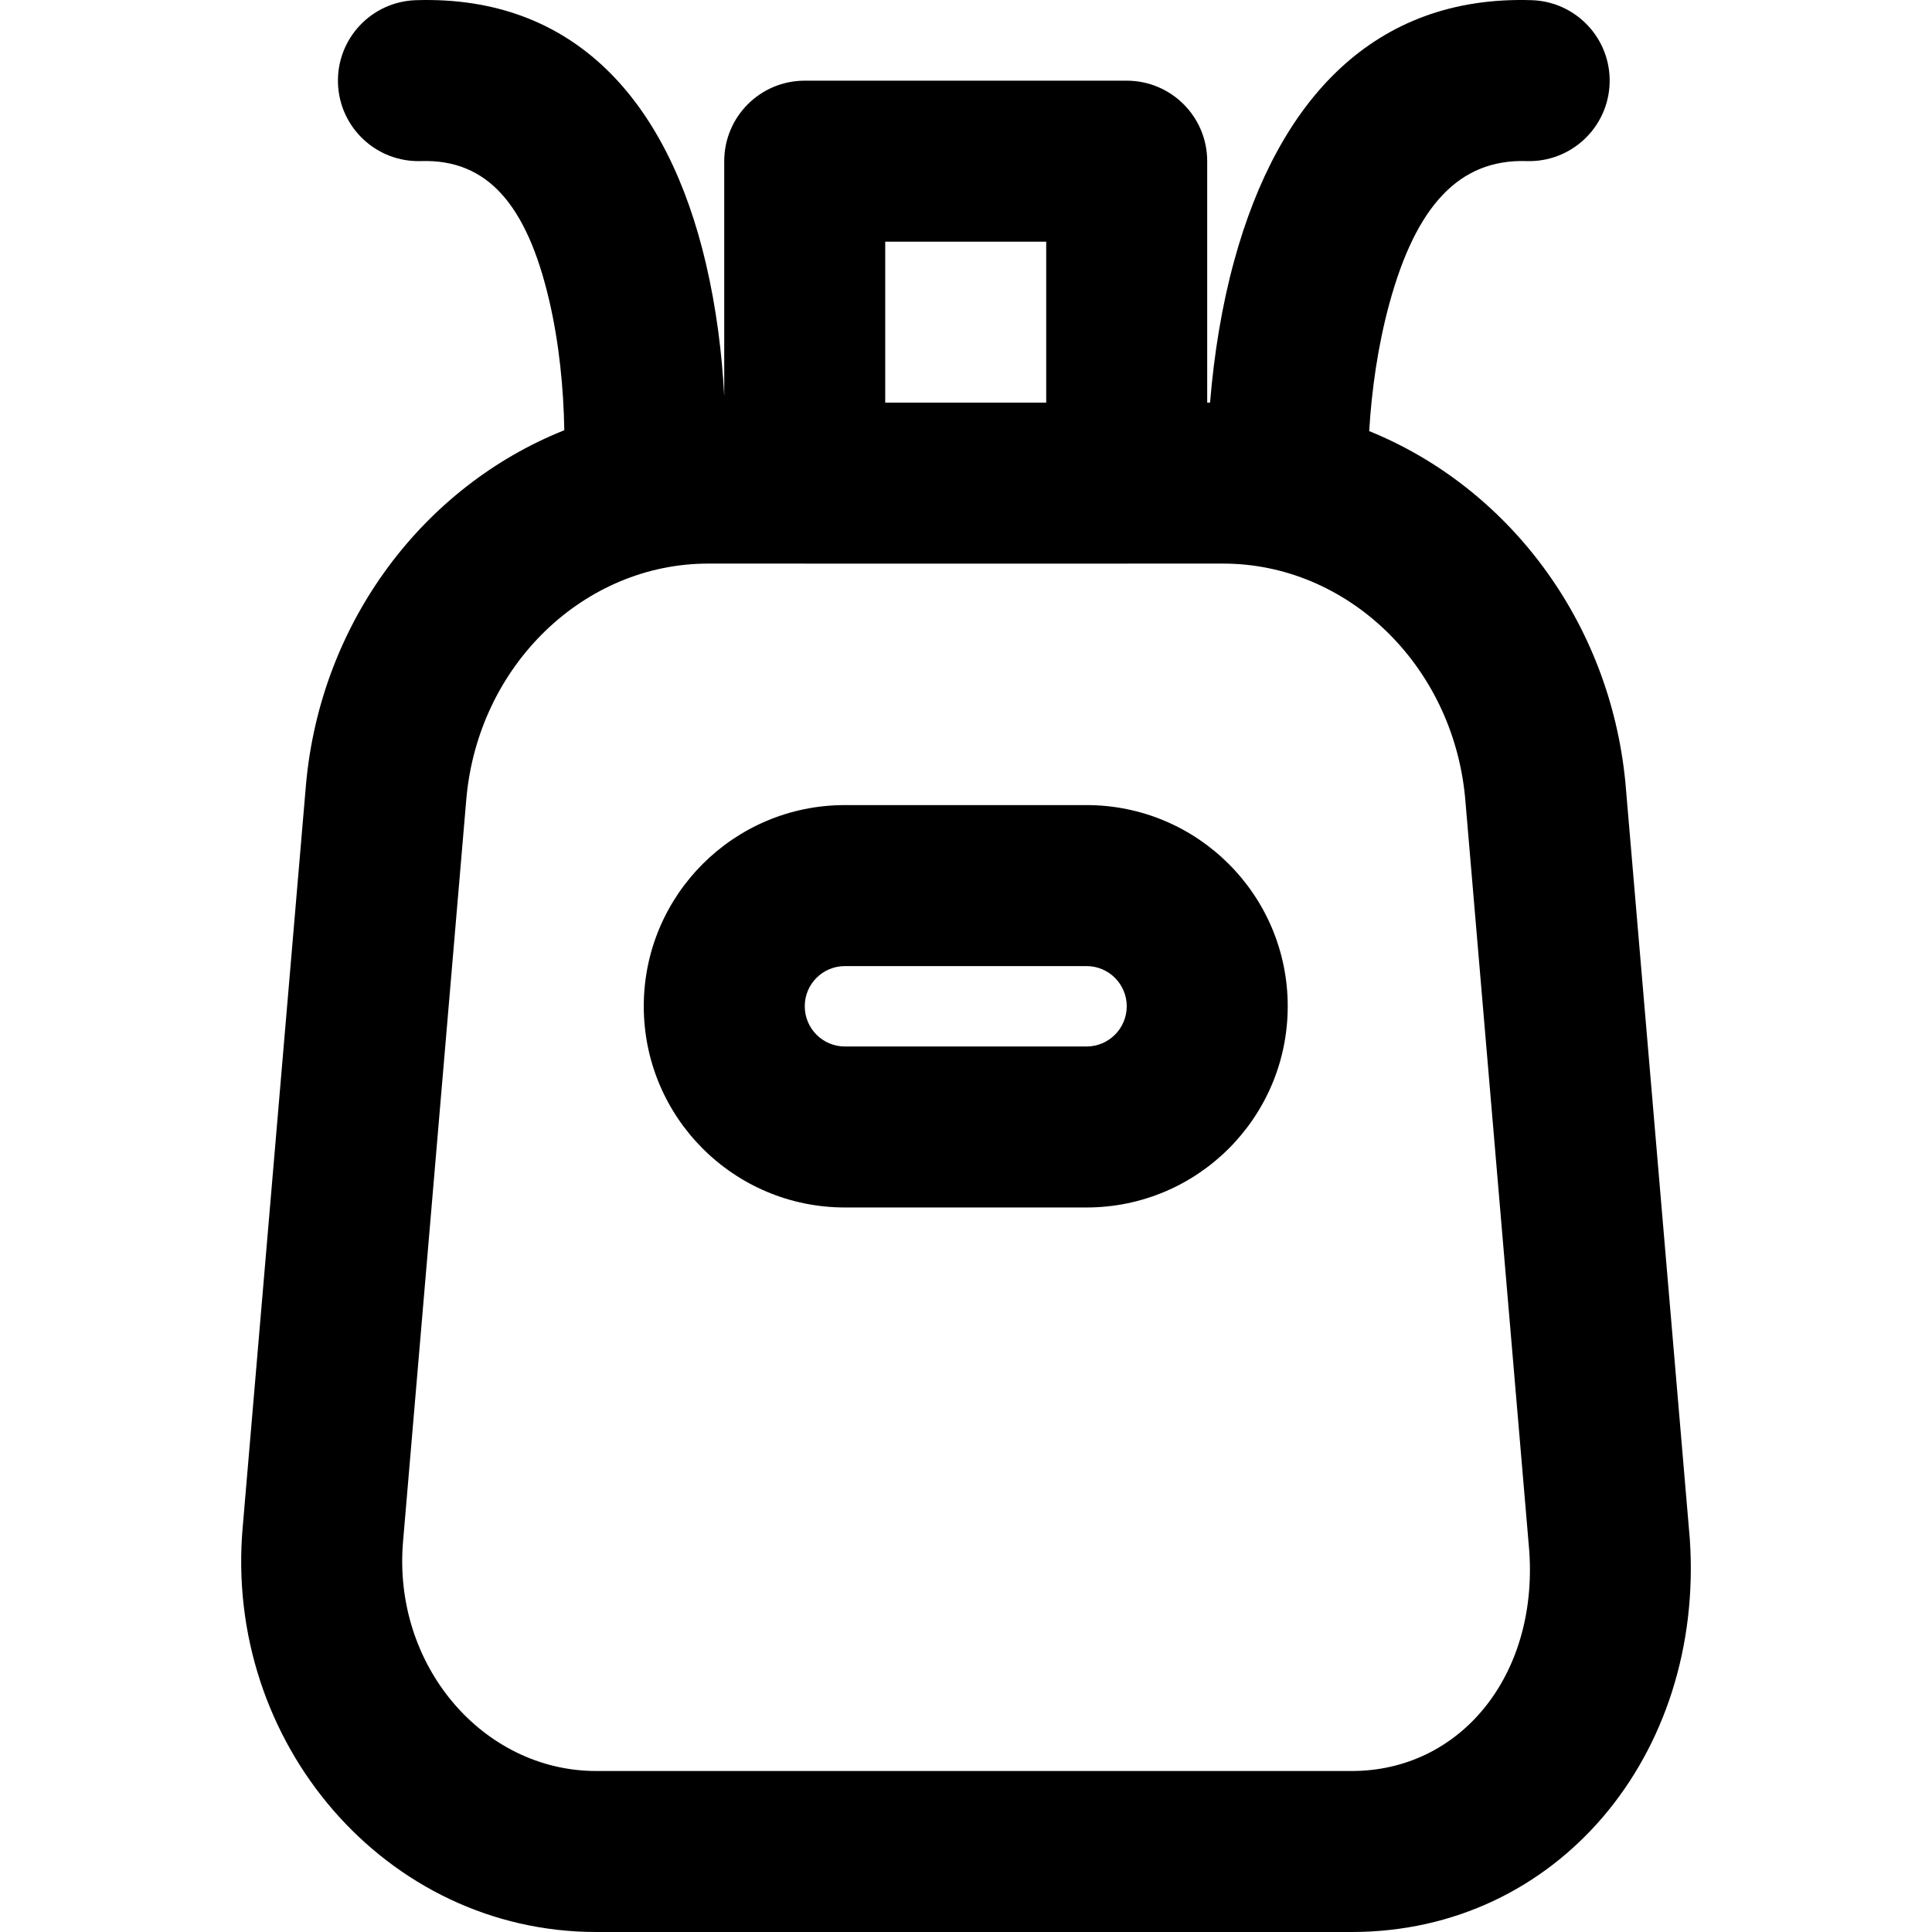
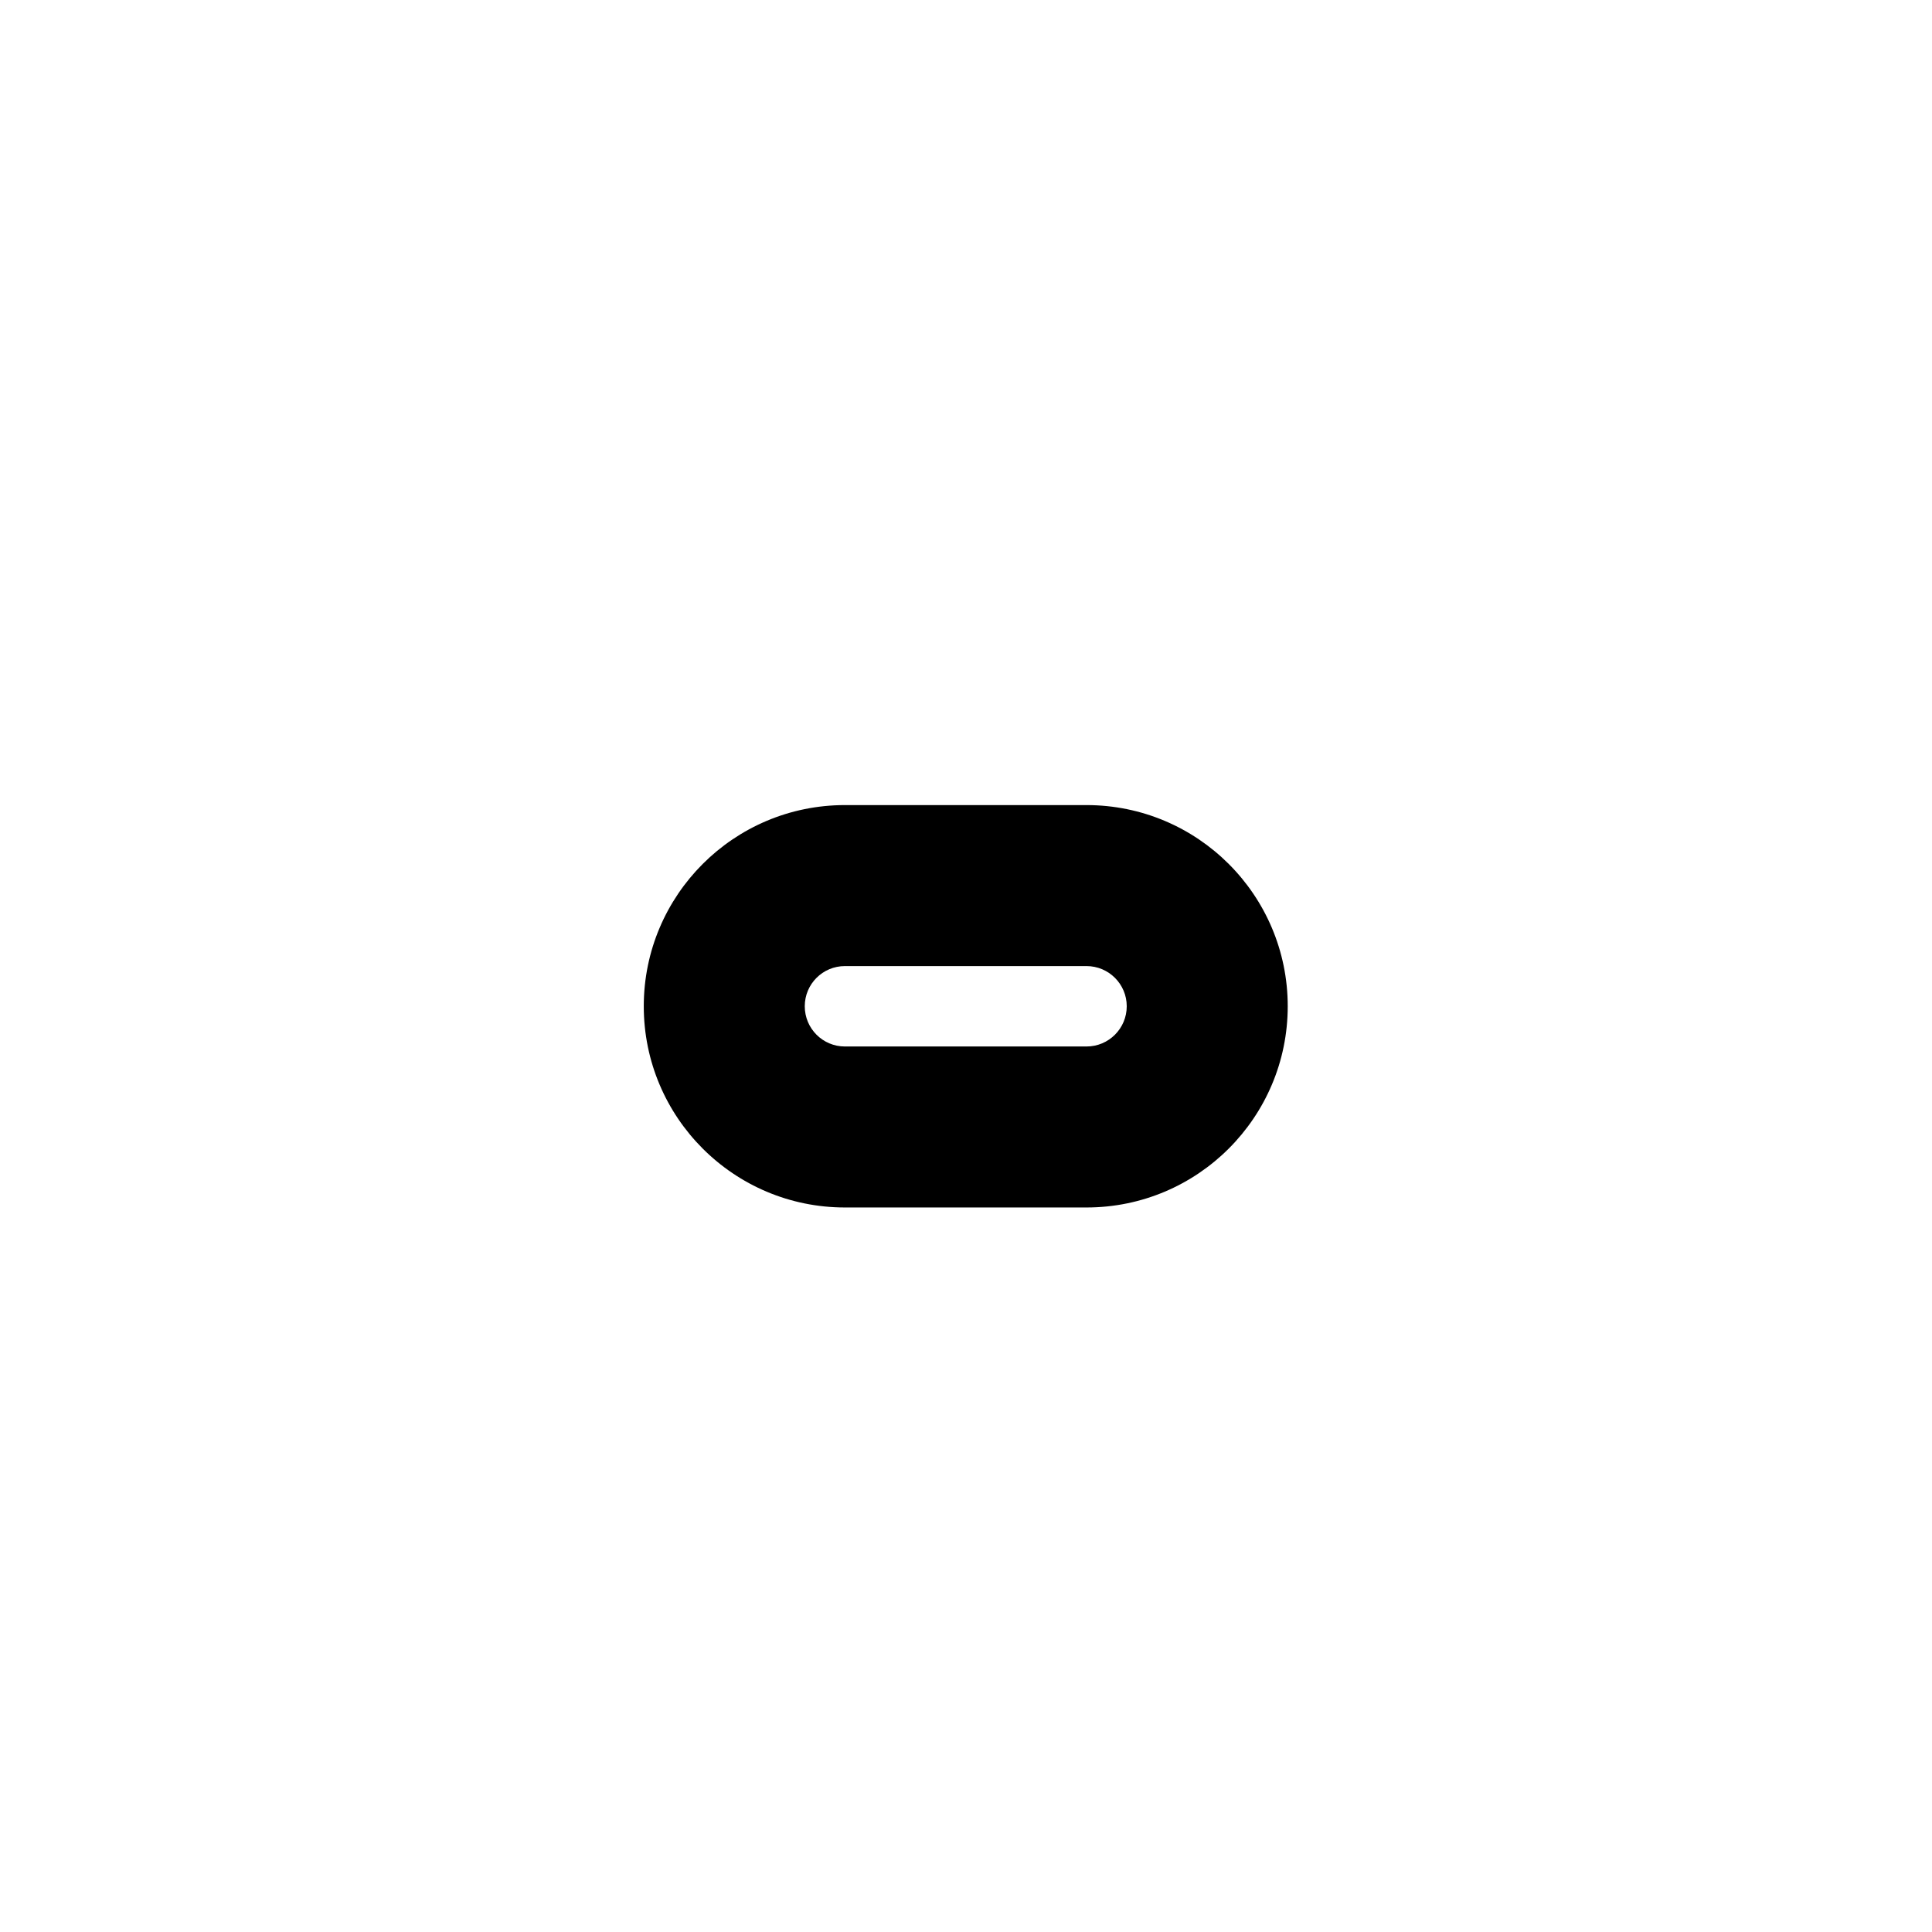
<svg xmlns="http://www.w3.org/2000/svg" fill="#000000" height="800px" width="800px" version="1.1" id="Layer_1" viewBox="0 0 491.554 491.554" xml:space="preserve">
  <g transform="translate(-1)">
    <g>
      <g>
-         <path d="M430.939,391.627l-16.391-192.503c-3.963-41.201-29.998-75.166-65.183-89.438c0.601-10.252,2.173-21.648,5.166-32.577     c6.764-24.7,17.706-36.676,34.875-36.124c11.305,0.364,20.764-8.506,21.128-19.811c0.364-11.305-8.506-20.764-19.811-21.128     c-40.137-1.291-64.508,25.384-75.697,66.245c-3.171,11.578-5.127,23.748-6.142,36.007c-0.004,0.047-0.007,0.091-0.011,0.138     h-0.728v-61.43c0-11.311-9.169-20.48-20.48-20.48h-81.92c-11.311,0-20.48,9.169-20.48,20.48v59.843     c-0.571-10.969-2.009-22.465-4.665-33.815c-9.636-41.171-33.311-68.289-73.797-66.987C95.497,0.409,86.627,9.868,86.991,21.173     c0.364,11.305,9.823,20.175,21.128,19.811c16.82-0.541,26.889,10.993,32.598,35.382c2.548,10.887,3.681,22.461,3.856,33.099     c-35.661,14.217-61.994,48.598-65.72,90.139L62.767,388.357c-4.957,55.022,36.409,103.197,89.936,103.197h192.205     C397.334,491.554,434.631,446.379,430.939,391.627z M267.184,61.485v40.95h-40.96v-40.95H267.184z M344.908,450.594H152.703     c-28.848,0-51.989-26.95-49.132-58.66l16.085-188.761c3.049-33.993,30-59.779,61.514-59.779h24.372     c0.068,0.001,0.134,0.01,0.202,0.01h81.92c0.068,0,0.134-0.01,0.202-0.01h24.356c31.361,0,58.275,25.555,61.534,59.428     l16.343,191.92C392.241,426.559,372.397,450.594,344.908,450.594z" />
        <path d="M277.434,204.836h-61.46c-28.268,0-51.18,22.911-51.18,51.179c0,28.283,22.906,51.2,51.18,51.2h61.46     c28.273,0,51.2-22.916,51.2-51.2C328.634,227.747,305.702,204.836,277.434,204.836z M277.434,266.256h-61.46     c-5.648,0-10.22-4.574-10.22-10.24c0-5.647,4.573-10.219,10.22-10.219h61.46c5.655,0,10.24,4.581,10.24,10.219     C287.674,261.674,283.09,266.256,277.434,266.256z" />
      </g>
    </g>
  </g>
</svg>